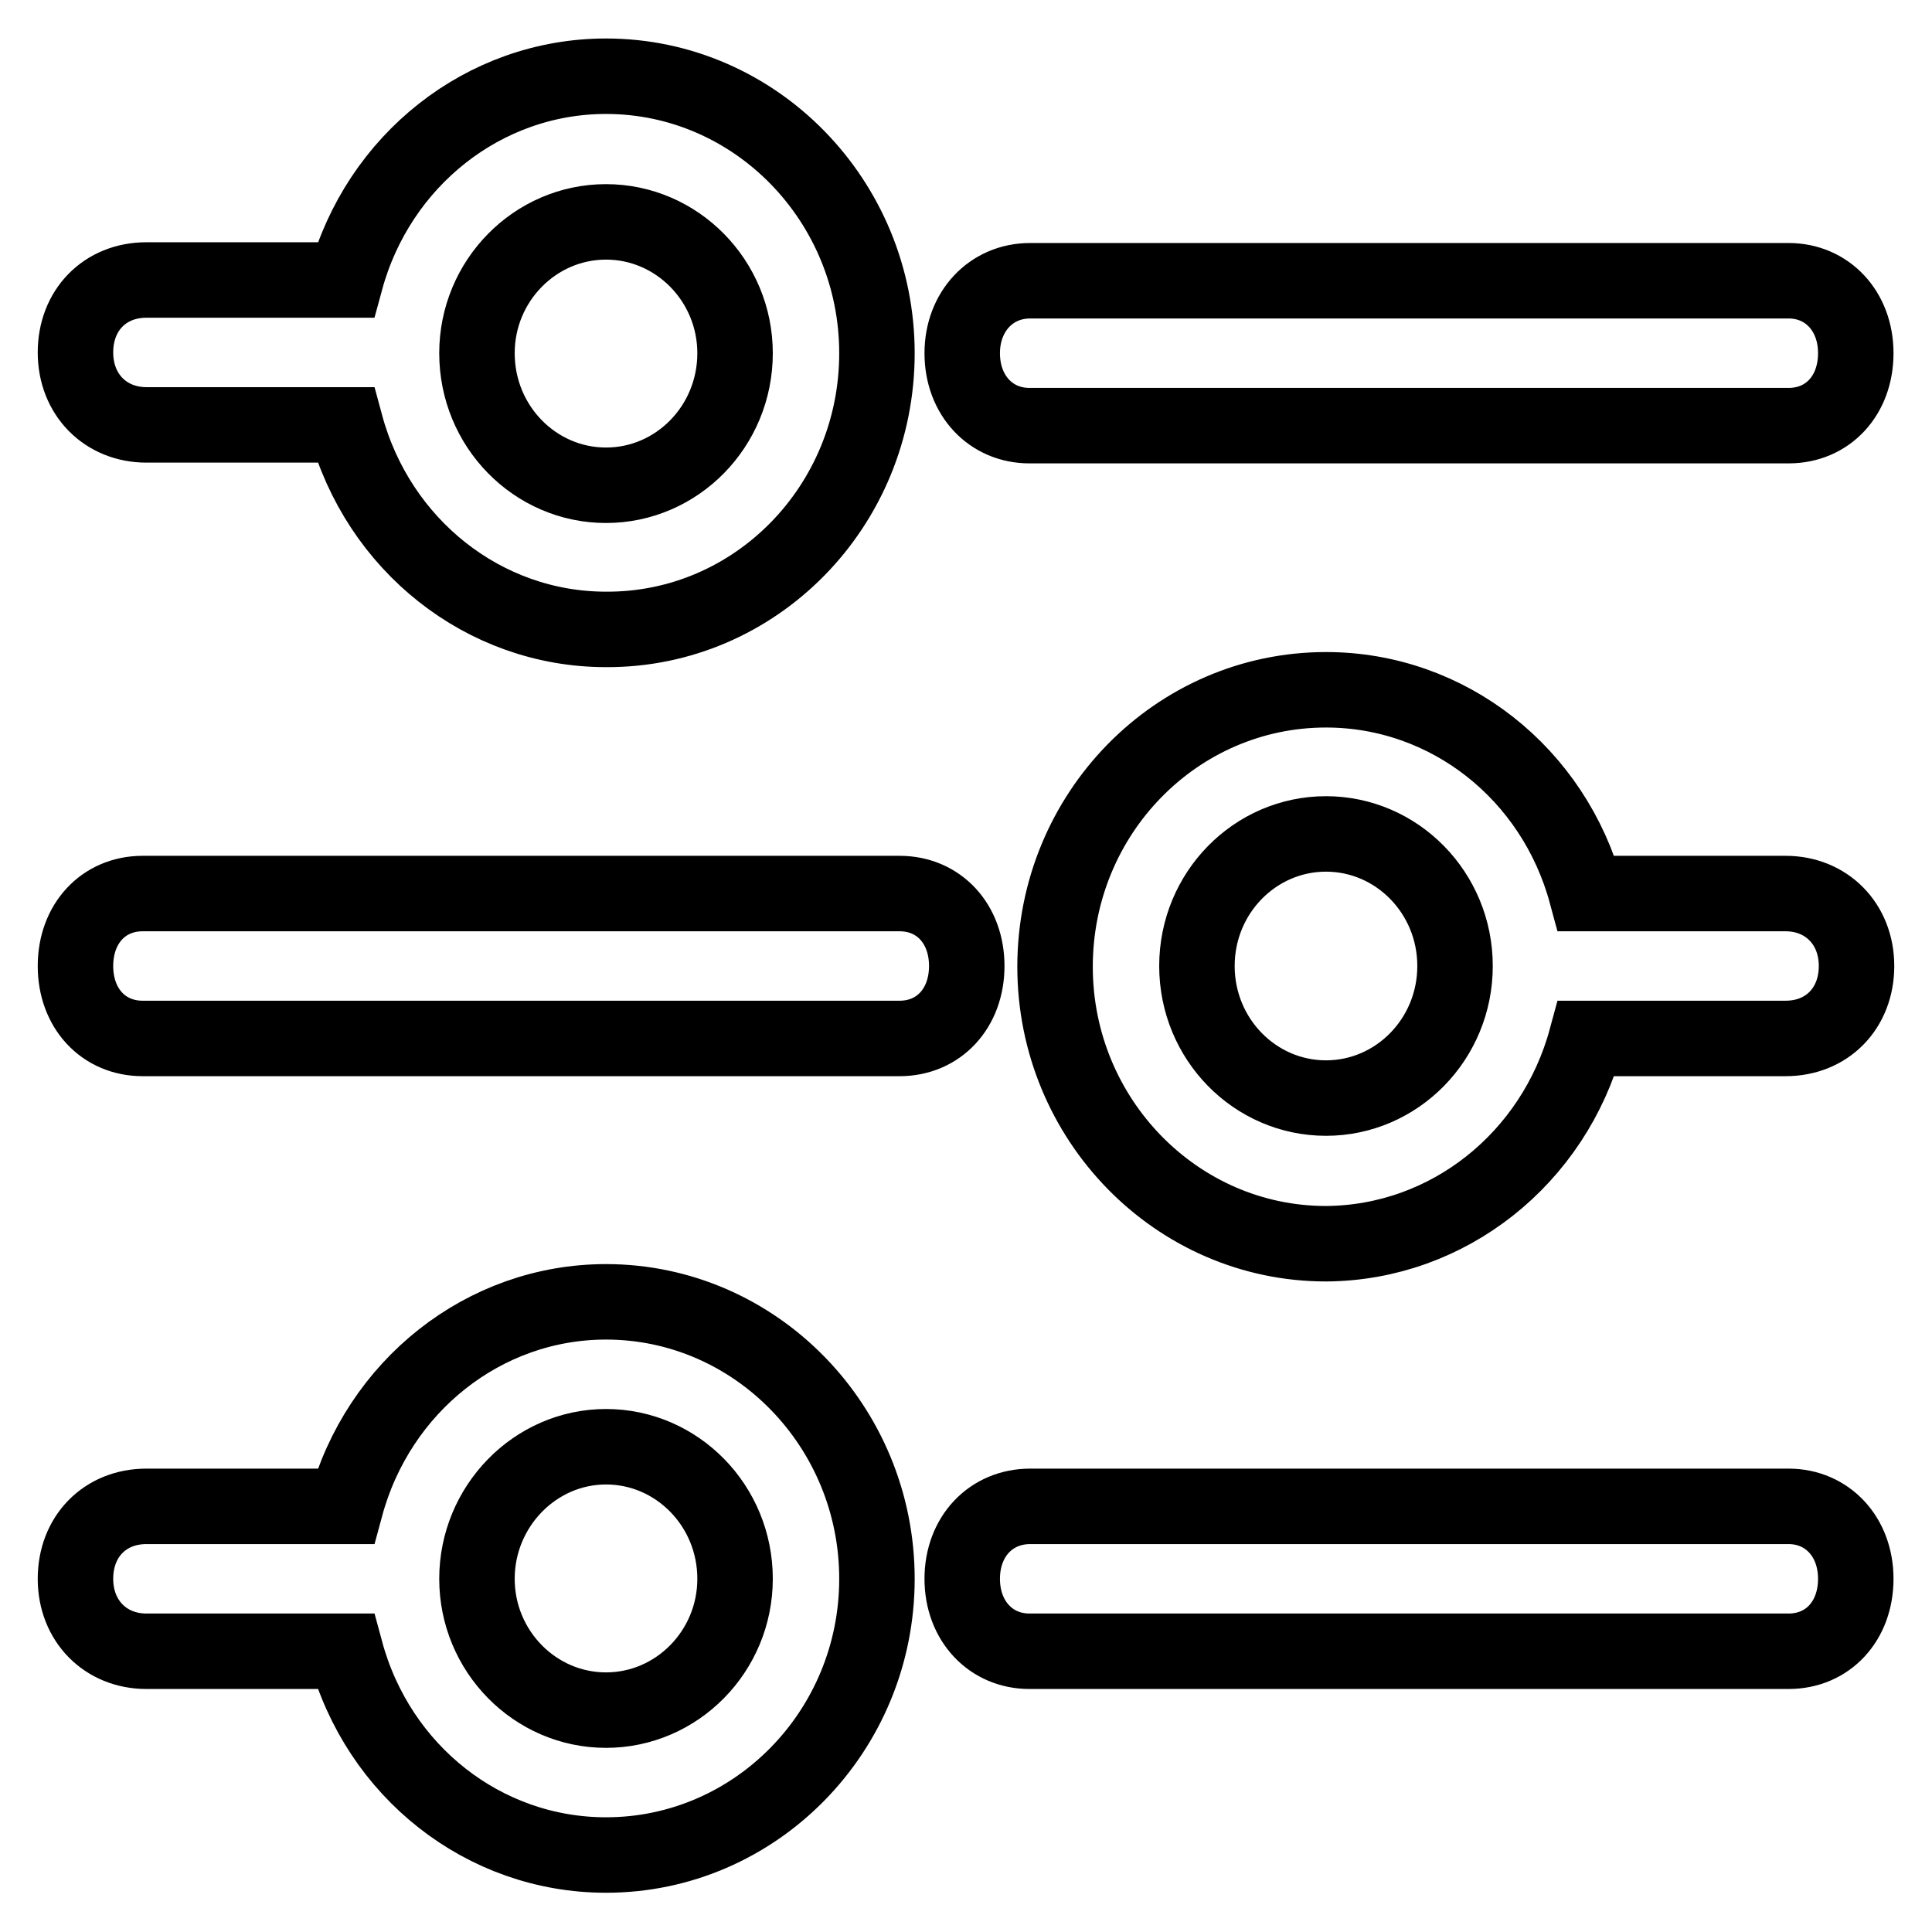
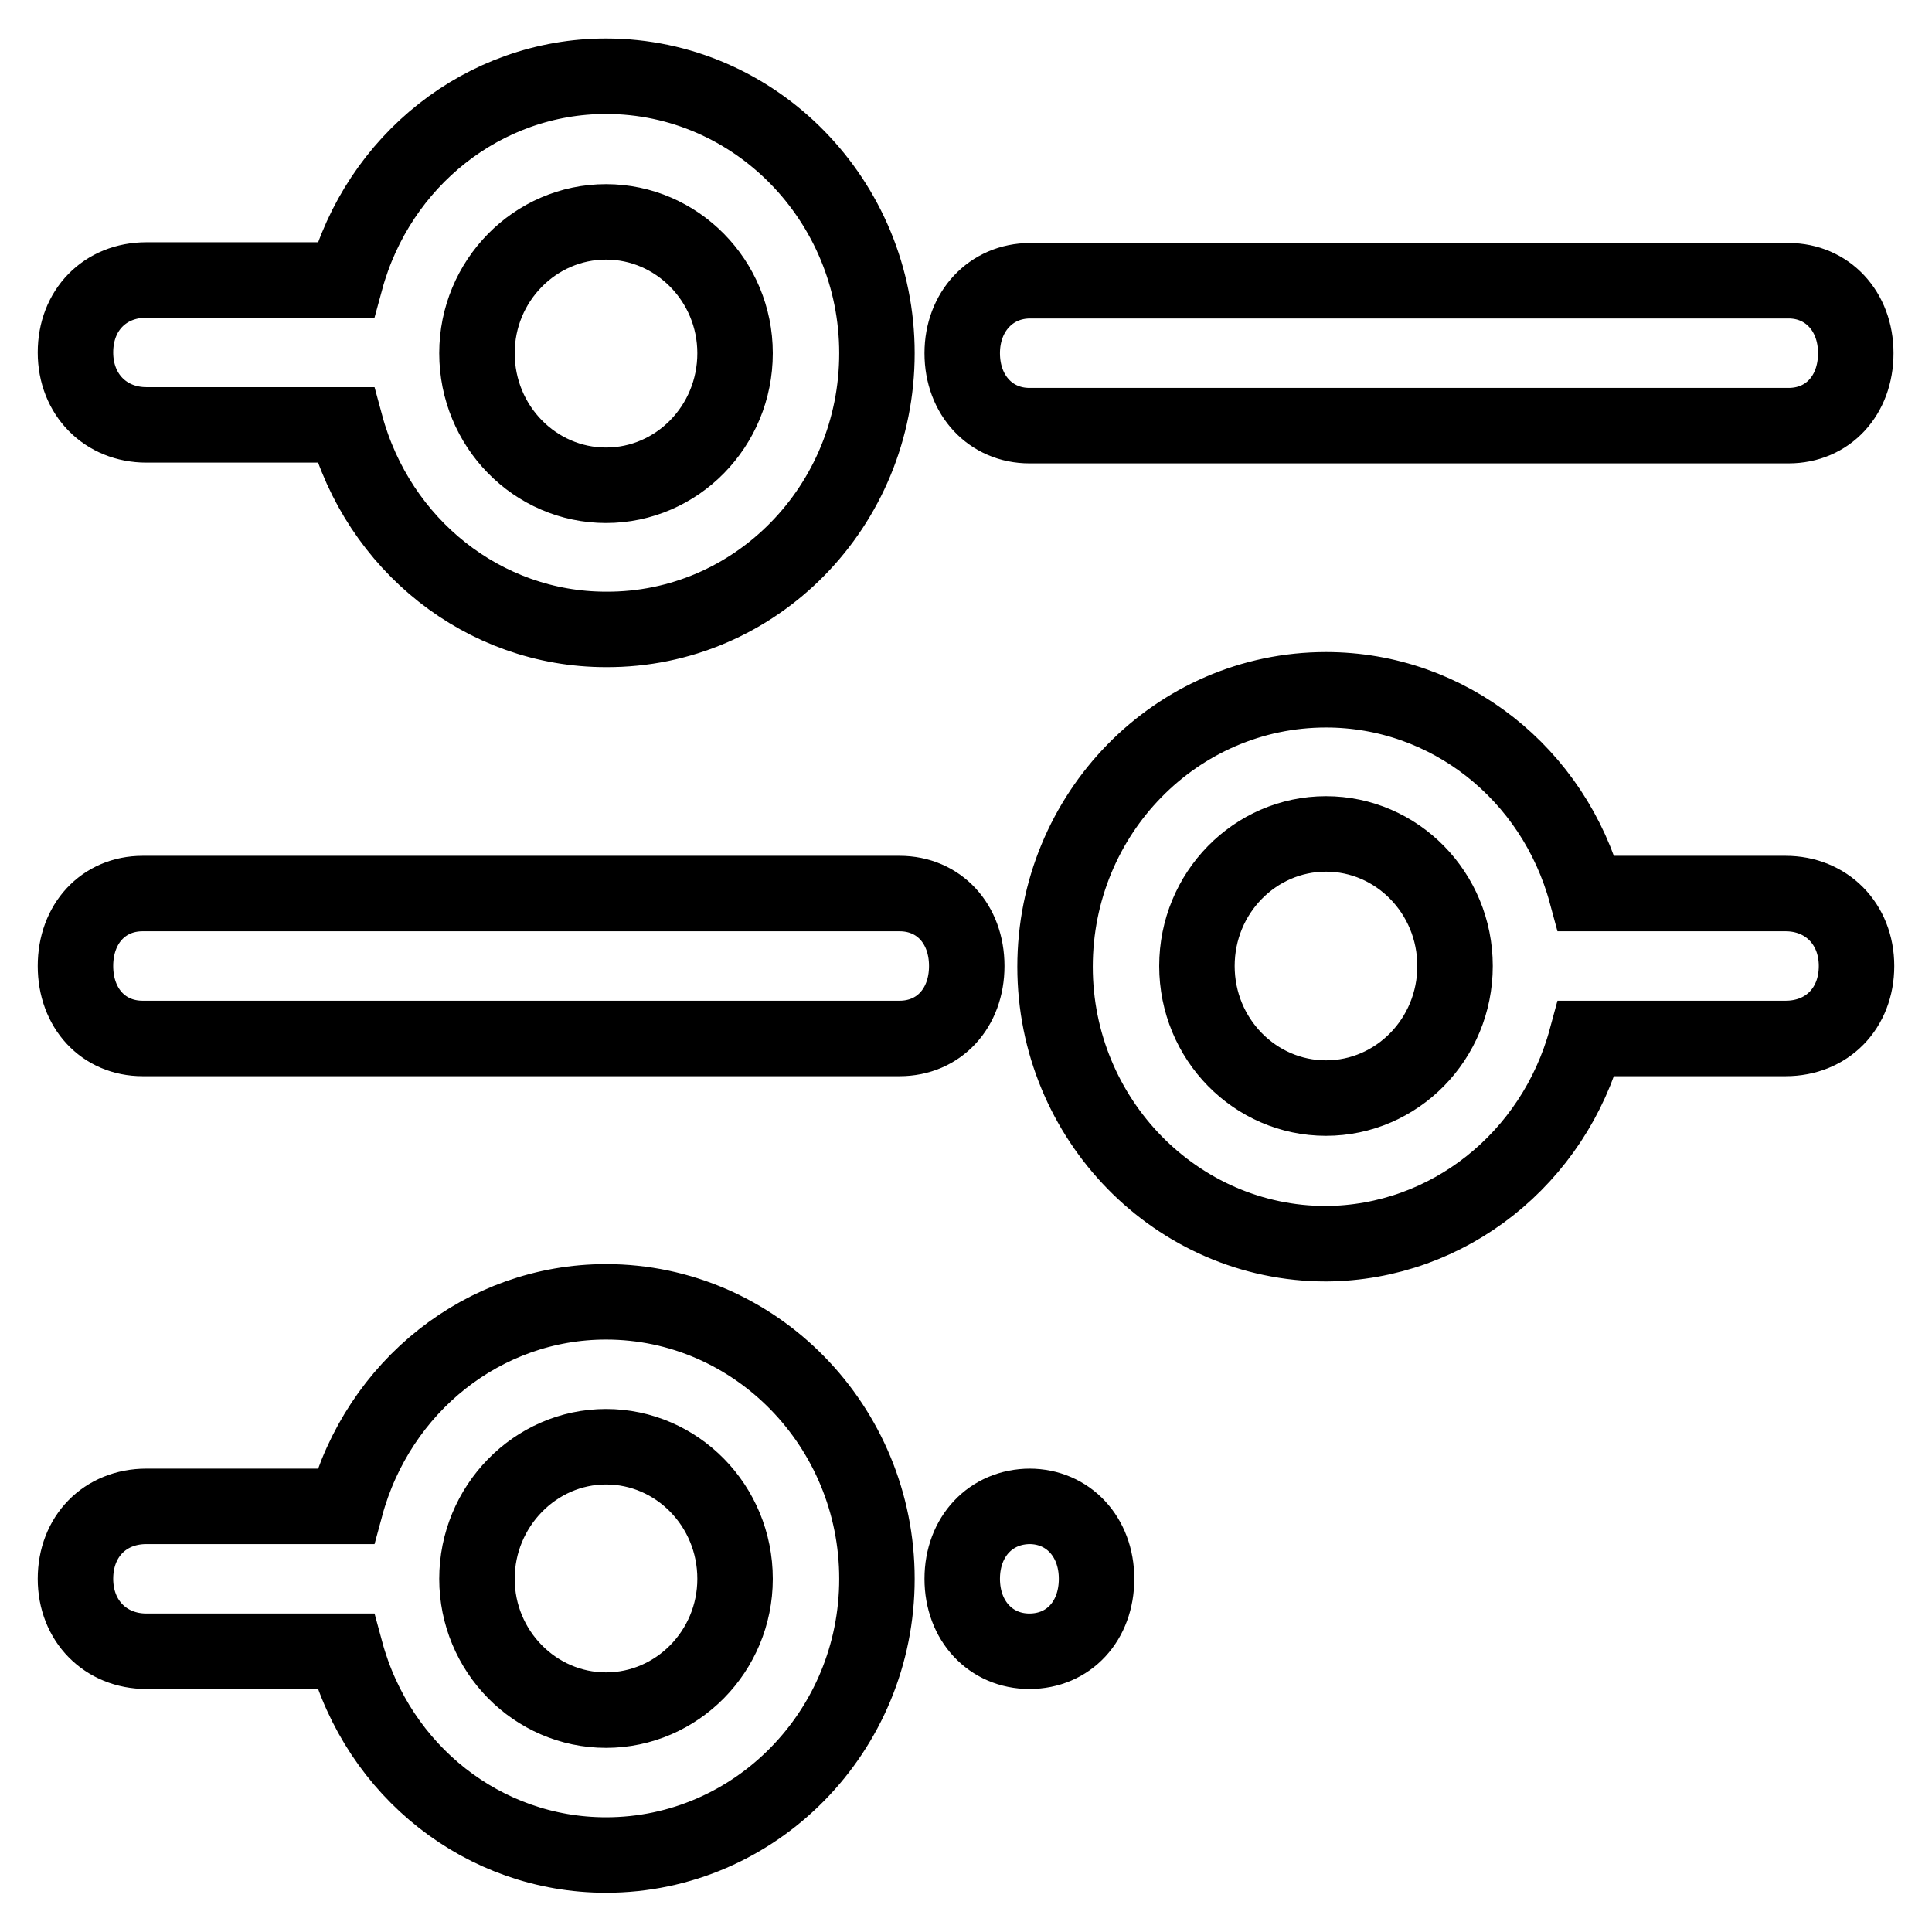
<svg xmlns="http://www.w3.org/2000/svg" version="1.1" x="0px" y="0px" viewBox="0 0 256 256" enable-background="new 0 0 256 256" xml:space="preserve">
  <g>
-     <path stroke-width="10" fill-opacity="0" stroke="#000000" d="M127.5,209.2c0,5.6,3.8,9.6,8.9,9.6h100.6c5.2,0,8.9-4,8.9-9.6c0-5.6-3.8-9.6-8.9-9.6H136.5 C131.3,199.6,127.5,203.6,127.5,209.2z M127.5,46.8c0,5.6,3.8,9.6,8.9,9.6h100.6c5.2,0,8.9-4,8.9-9.6c0-5.6-3.8-9.6-8.9-9.6H136.5 C131.3,37.2,127.5,41.3,127.5,46.8z M128.1,128c0-5.6-3.7-9.6-8.9-9.6H18.9c-5.2,0-8.9,4-8.9,9.6c0,5.6,3.7,9.6,8.9,9.6h100.3 C124.4,137.6,128.1,133.6,128.1,128L128.1,128z M116.2,209.2c0-20.2-16.1-36.7-35.9-36.7c-16.2,0-30.2,11.2-34.5,27.1H19.4 c-5.5,0-9.4,4-9.4,9.6c0,5.6,4,9.6,9.4,9.6h26.4c4.3,15.9,18.3,27,34.5,27C100.1,245.8,116.2,229.4,116.2,209.2L116.2,209.2z  M80.3,226.6c-9.4,0-17.1-7.8-17.1-17.4c0-9.6,7.7-17.5,17.1-17.5s17.1,7.8,17.1,17.5C97.4,218.8,89.7,226.6,80.3,226.6z  M116.2,46.8c0-20.2-16.1-36.7-35.9-36.7c-16.2,0-30.2,11.2-34.5,27H19.4c-5.5,0-9.4,4-9.4,9.6c0,5.6,4,9.6,9.4,9.6h26.4 c4.3,15.9,18.3,27.1,34.5,27.1C100.1,83.5,116.2,67.1,116.2,46.8z M80.3,64.3c-9.4,0-17.1-7.8-17.1-17.5c0-9.6,7.7-17.4,17.1-17.4 s17.1,7.8,17.1,17.4C97.4,56.5,89.7,64.3,80.3,64.3z M210.2,137.6h26.4c5.5,0,9.4-4,9.4-9.6c0-5.6-4-9.6-9.4-9.6h-26.4 c-4.3-15.9-18.3-27-34.5-27c-19.8,0-35.9,16.4-35.9,36.7c0,20.2,16.1,36.7,35.9,36.7C191.9,164.7,205.9,153.5,210.2,137.6 L210.2,137.6z M175.7,145.5c-9.4,0-17.1-7.8-17.1-17.5s7.7-17.5,17.1-17.5c9.4,0,17.1,7.8,17.1,17.5S185.1,145.5,175.7,145.5 L175.7,145.5z" />
+     <path stroke-width="10" fill-opacity="0" stroke="#000000" d="M127.5,209.2c0,5.6,3.8,9.6,8.9,9.6c5.2,0,8.9-4,8.9-9.6c0-5.6-3.8-9.6-8.9-9.6H136.5 C131.3,199.6,127.5,203.6,127.5,209.2z M127.5,46.8c0,5.6,3.8,9.6,8.9,9.6h100.6c5.2,0,8.9-4,8.9-9.6c0-5.6-3.8-9.6-8.9-9.6H136.5 C131.3,37.2,127.5,41.3,127.5,46.8z M128.1,128c0-5.6-3.7-9.6-8.9-9.6H18.9c-5.2,0-8.9,4-8.9,9.6c0,5.6,3.7,9.6,8.9,9.6h100.3 C124.4,137.6,128.1,133.6,128.1,128L128.1,128z M116.2,209.2c0-20.2-16.1-36.7-35.9-36.7c-16.2,0-30.2,11.2-34.5,27.1H19.4 c-5.5,0-9.4,4-9.4,9.6c0,5.6,4,9.6,9.4,9.6h26.4c4.3,15.9,18.3,27,34.5,27C100.1,245.8,116.2,229.4,116.2,209.2L116.2,209.2z  M80.3,226.6c-9.4,0-17.1-7.8-17.1-17.4c0-9.6,7.7-17.5,17.1-17.5s17.1,7.8,17.1,17.5C97.4,218.8,89.7,226.6,80.3,226.6z  M116.2,46.8c0-20.2-16.1-36.7-35.9-36.7c-16.2,0-30.2,11.2-34.5,27H19.4c-5.5,0-9.4,4-9.4,9.6c0,5.6,4,9.6,9.4,9.6h26.4 c4.3,15.9,18.3,27.1,34.5,27.1C100.1,83.5,116.2,67.1,116.2,46.8z M80.3,64.3c-9.4,0-17.1-7.8-17.1-17.5c0-9.6,7.7-17.4,17.1-17.4 s17.1,7.8,17.1,17.4C97.4,56.5,89.7,64.3,80.3,64.3z M210.2,137.6h26.4c5.5,0,9.4-4,9.4-9.6c0-5.6-4-9.6-9.4-9.6h-26.4 c-4.3-15.9-18.3-27-34.5-27c-19.8,0-35.9,16.4-35.9,36.7c0,20.2,16.1,36.7,35.9,36.7C191.9,164.7,205.9,153.5,210.2,137.6 L210.2,137.6z M175.7,145.5c-9.4,0-17.1-7.8-17.1-17.5s7.7-17.5,17.1-17.5c9.4,0,17.1,7.8,17.1,17.5S185.1,145.5,175.7,145.5 L175.7,145.5z" />
  </g>
</svg>